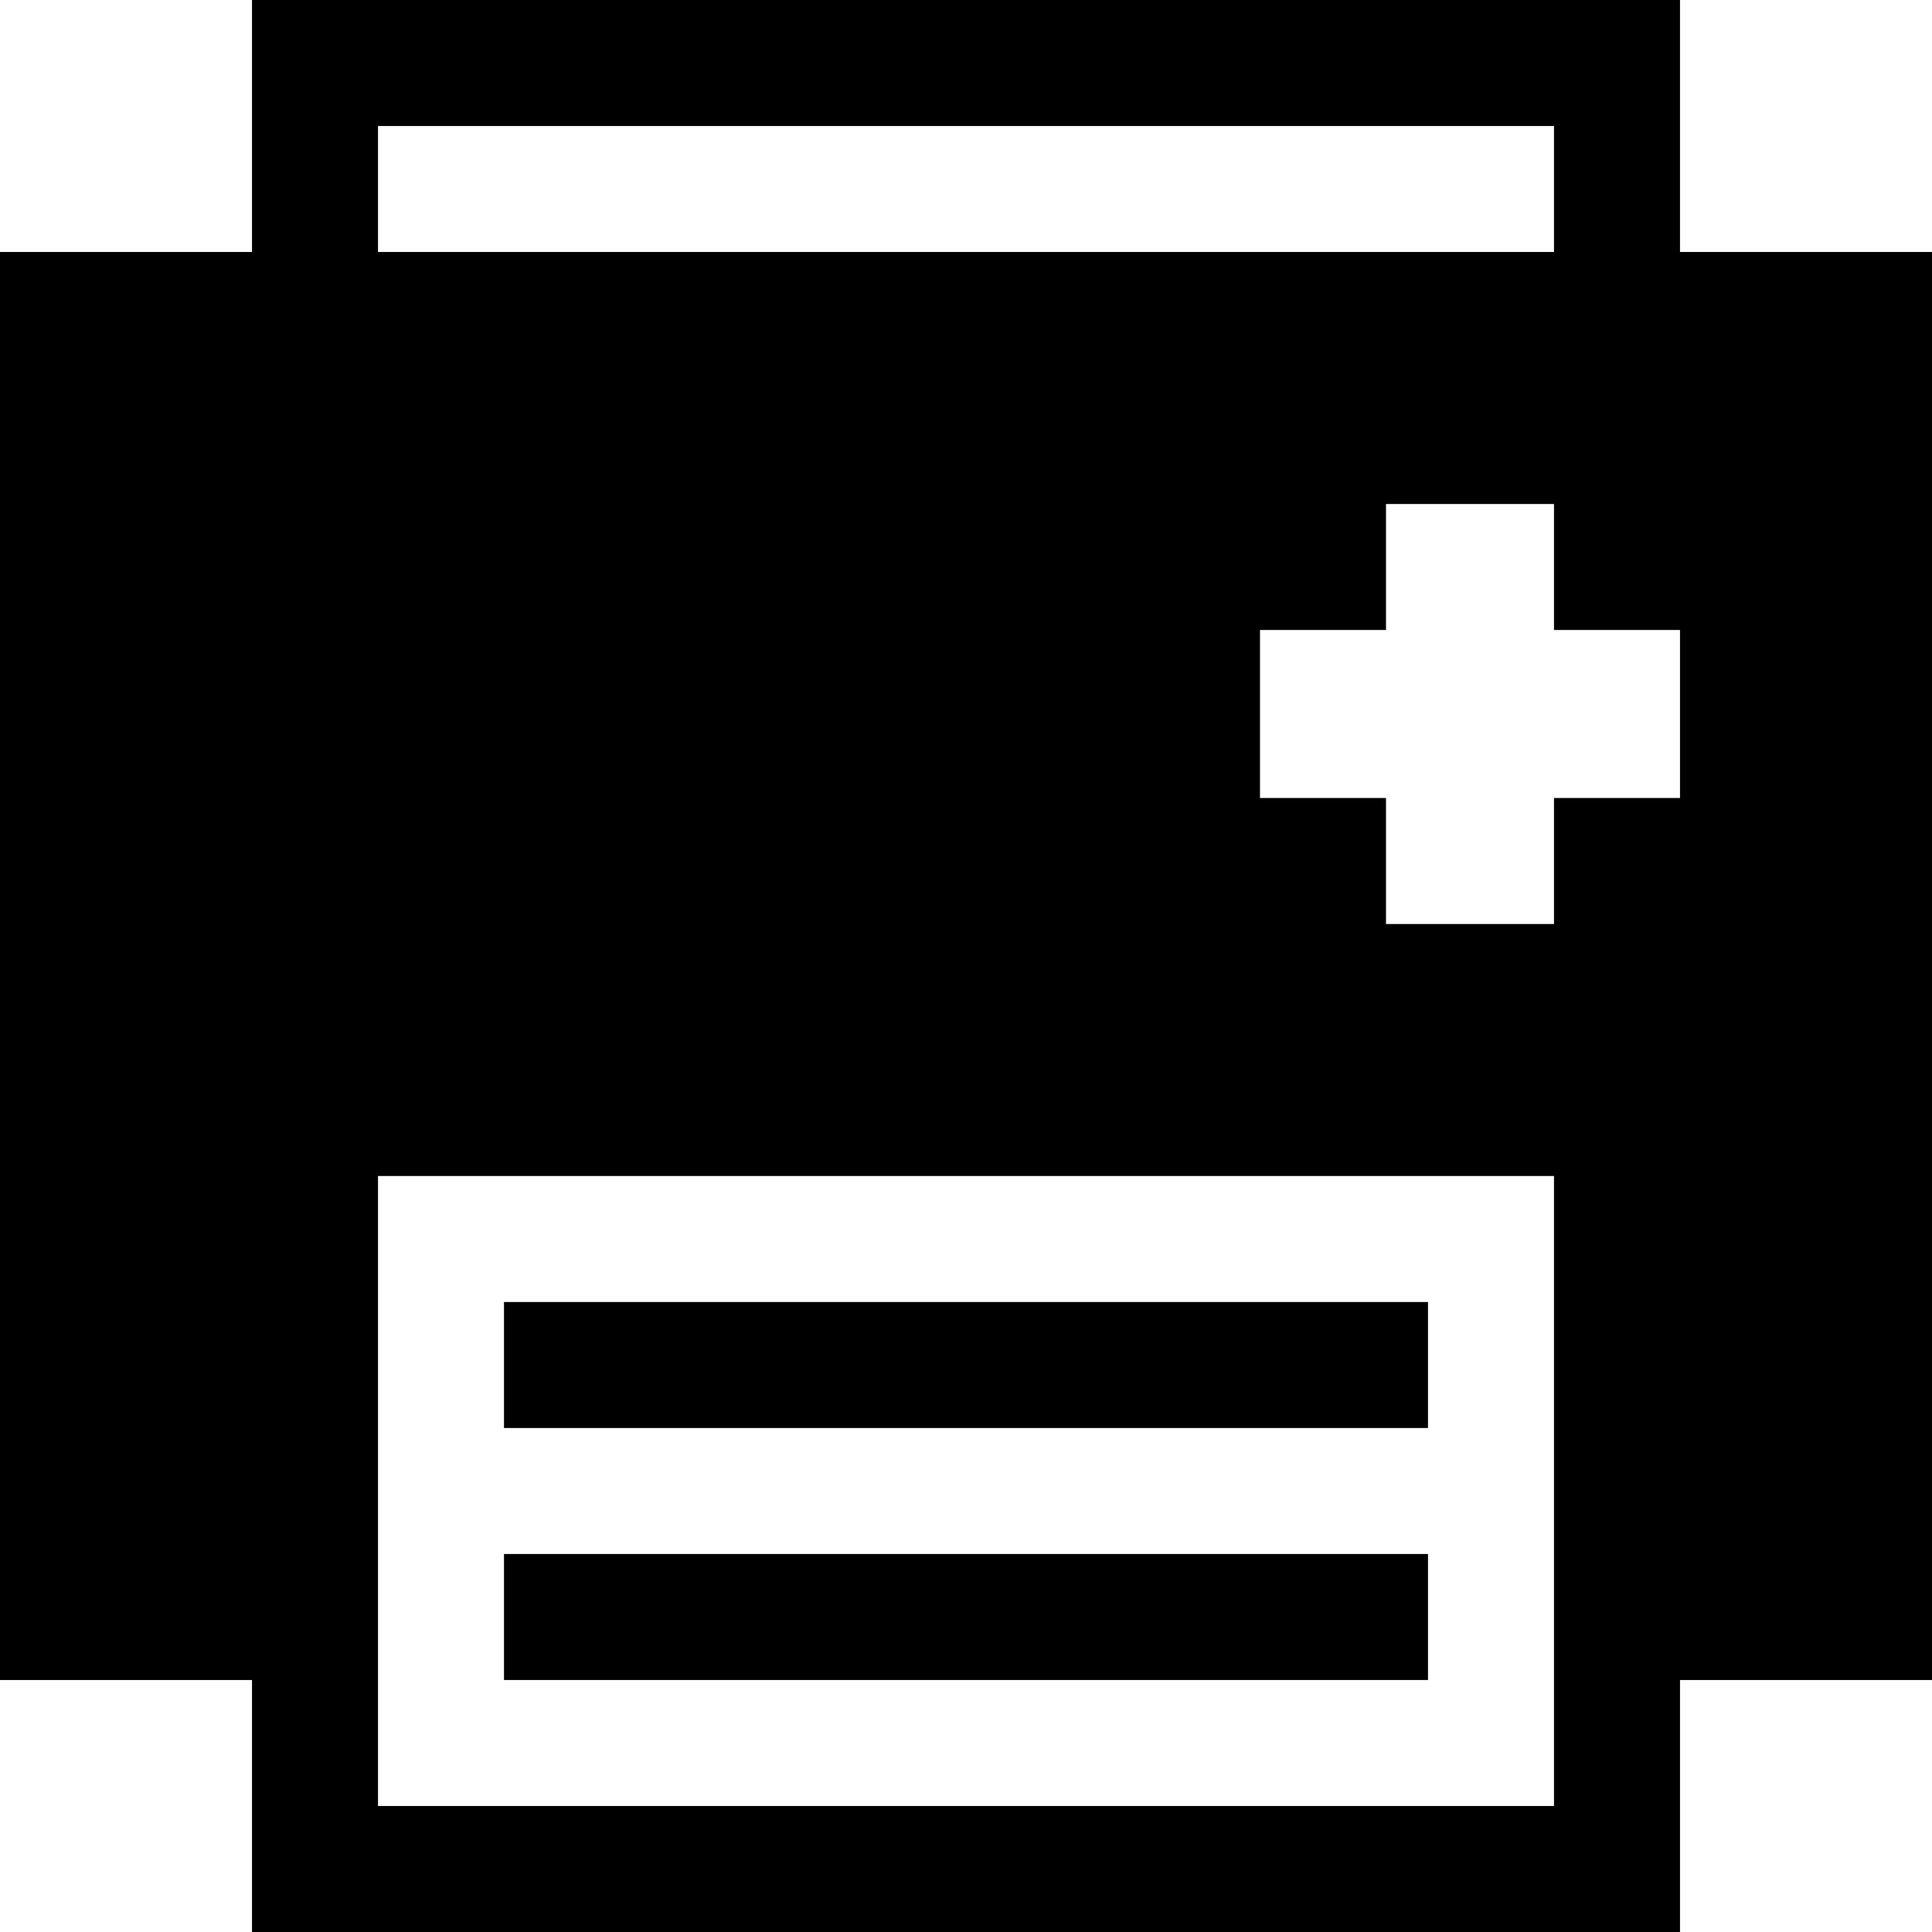
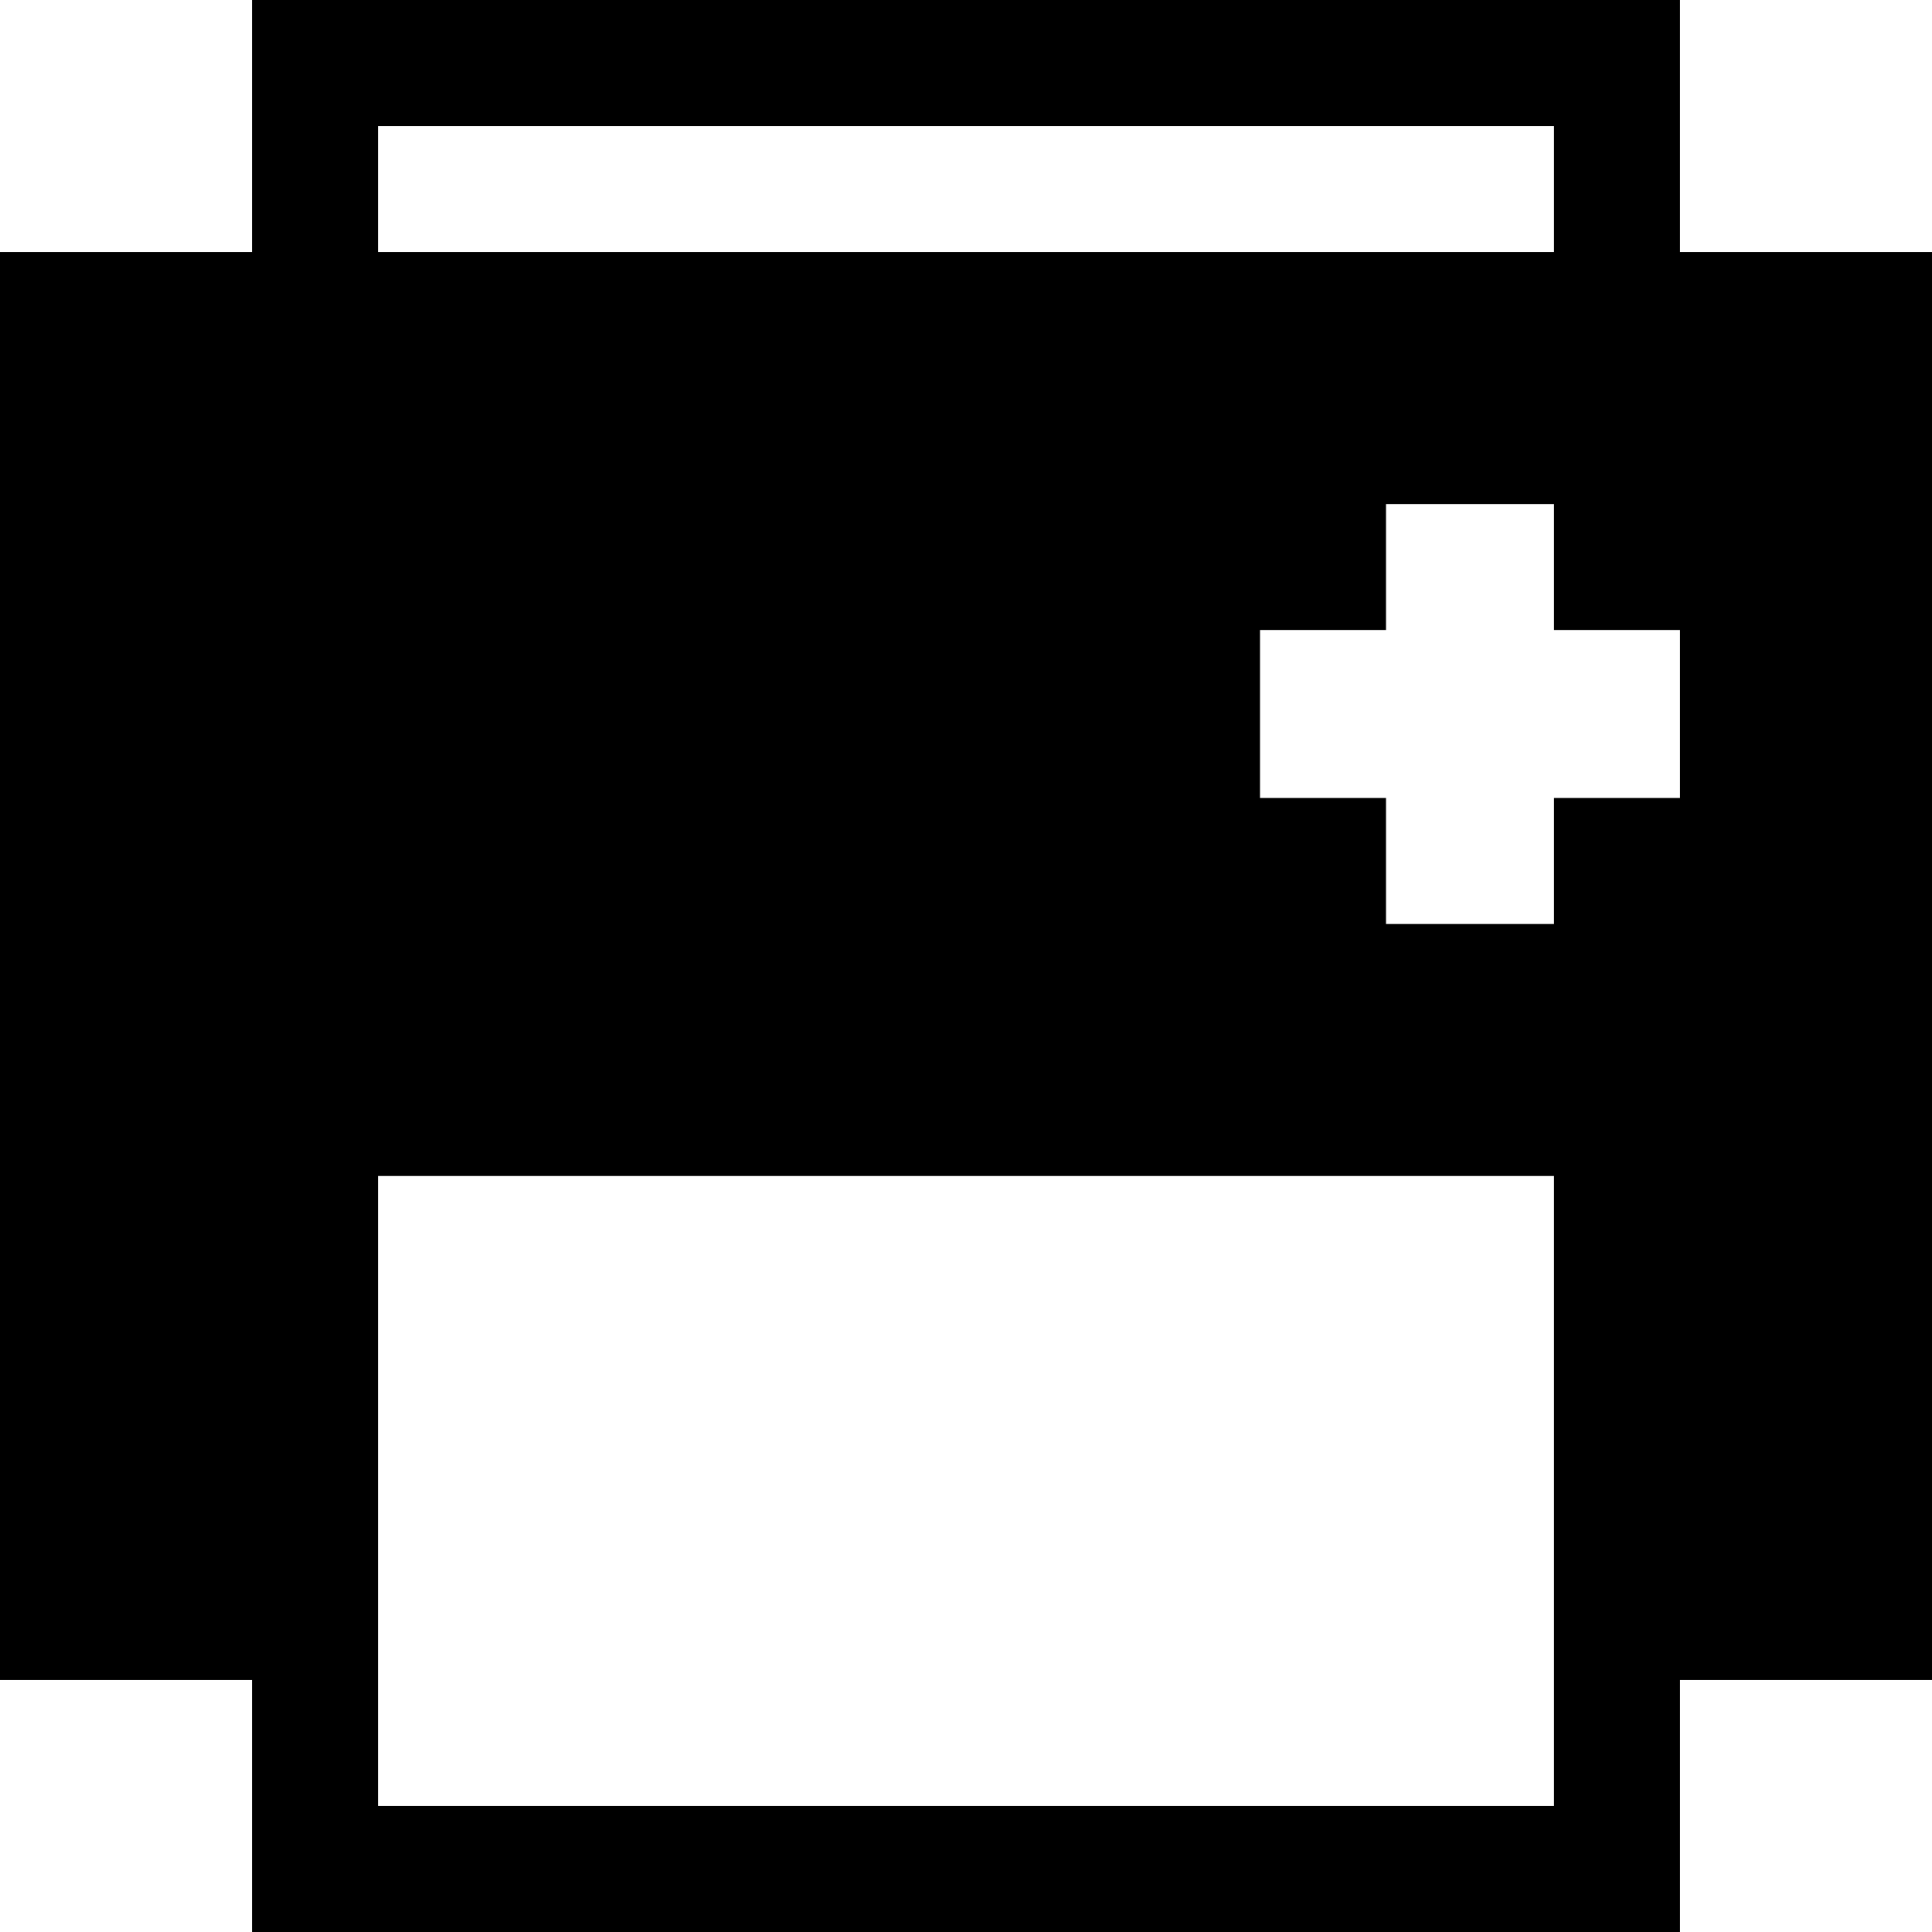
<svg xmlns="http://www.w3.org/2000/svg" fill="#000000" version="1.1" id="Layer_1" viewBox="0 0 512 512" xml:space="preserve">
  <g>
    <g>
-       <rect x="133.565" y="345.043" width="244.87" height="33.391" />
-     </g>
+       </g>
  </g>
  <g>
    <g>
-       <rect x="133.565" y="411.826" width="244.87" height="33.391" />
-     </g>
+       </g>
  </g>
  <g>
    <g>
      <path d="M445.217,66.783V0H66.783v66.783H0v0.001v378.435h66.783V512h378.435v-66.781H512v-0.001V66.783H445.217z M100.174,33.391    h311.652v33.391H100.174V33.391z M411.826,478.609H100.174V311.652h311.652V478.609z M445.217,211.478h-33.391v33.391h-44.522    v-33.391h-33.391v-44.522h33.391v-33.391h44.522v33.391h33.391V211.478z" />
    </g>
  </g>
</svg>